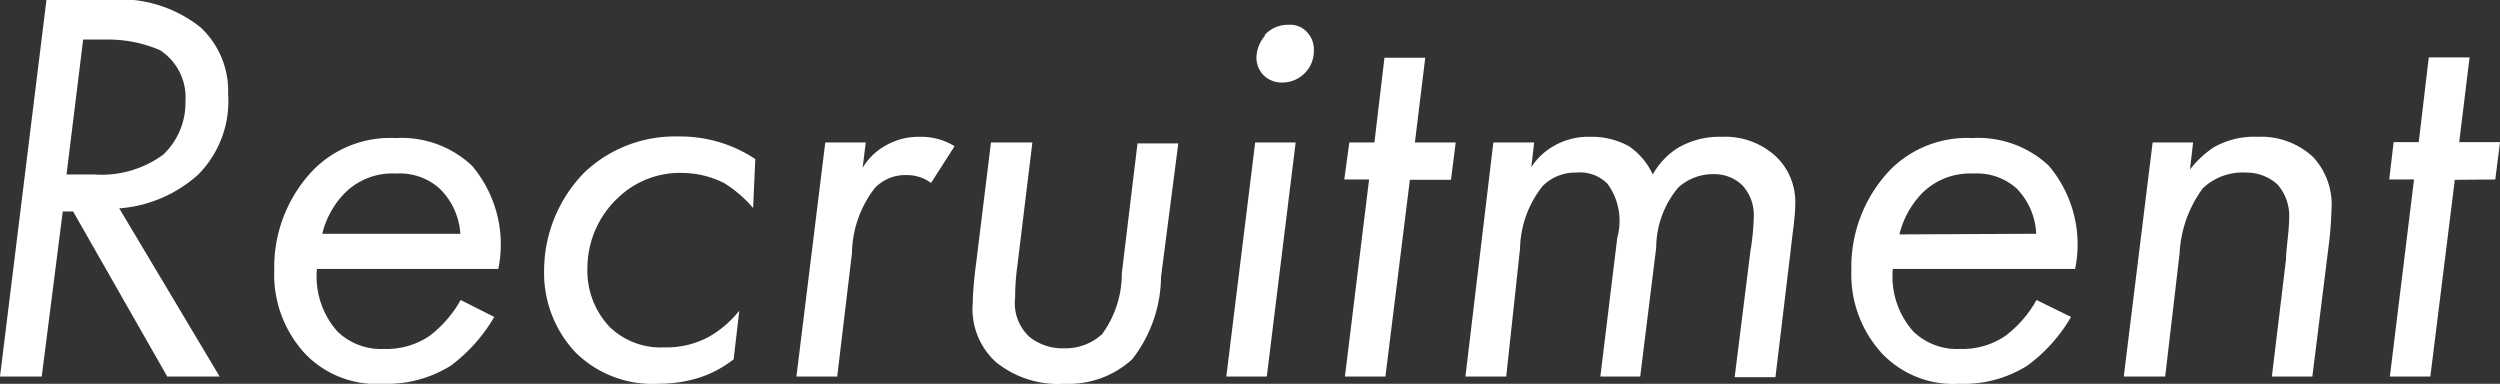
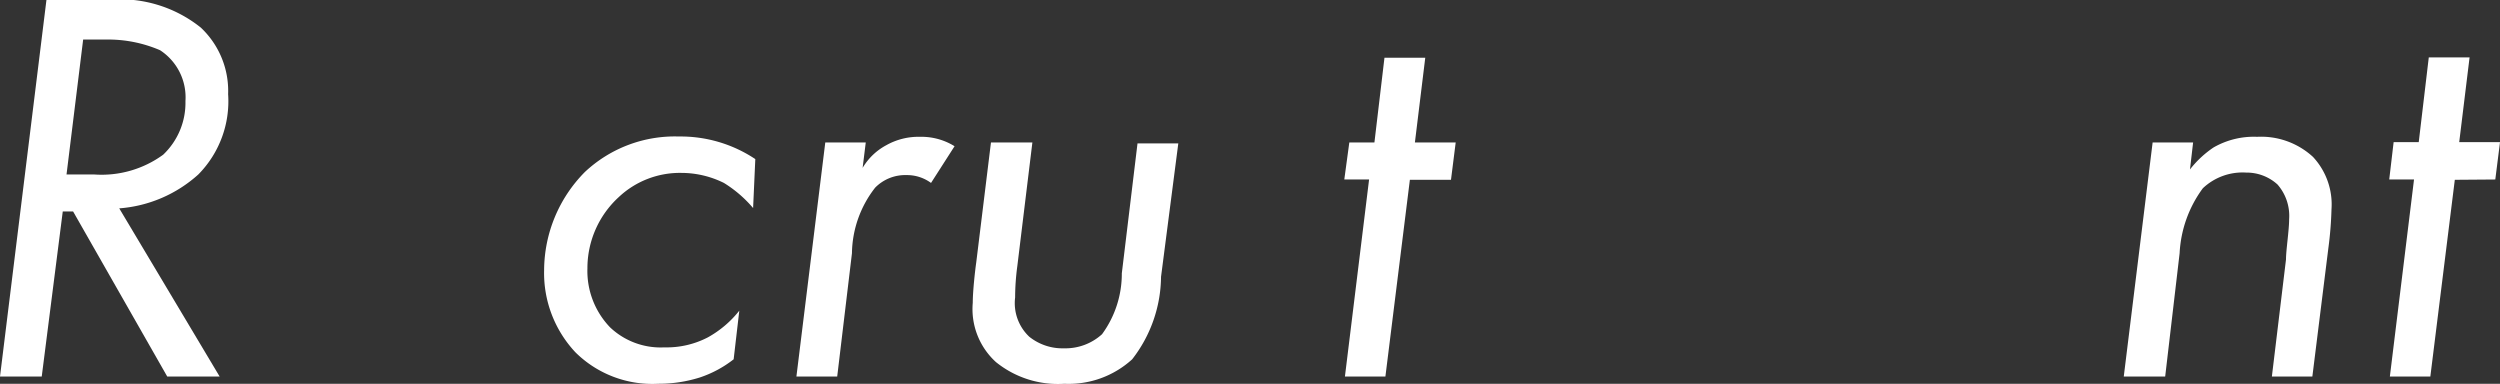
<svg xmlns="http://www.w3.org/2000/svg" viewBox="0 0 79.67 12.23">
  <rect x="0" y="0" width="79.67" height="12.23" fill="#333333" stroke="none" />
  <defs>
    <style>.cls-1{fill:#fff;}</style>
  </defs>
  <g id="レイヤー_2" data-name="レイヤー 2">
    <g id="スライダー">
      <path class="cls-1" d="M3.4,0a4.11,4.11,0,0,1,3,.88A2.77,2.77,0,0,1,7.27,3a3.32,3.32,0,0,1-.95,2.56A4.23,4.23,0,0,1,3.8,6.64L7,12H5.33l-3-5.26H2L1.33,12H0L1.48,0ZM2.12,5.56H3A3.33,3.33,0,0,0,5.2,4.93a2.28,2.28,0,0,0,.71-1.71A1.79,1.79,0,0,0,5.1,1.6a4.18,4.18,0,0,0-1.7-.34H2.65Z" />
-       <path class="cls-1" d="M15.75,10.1a5.19,5.19,0,0,1-1.38,1.55,3.83,3.83,0,0,1-2.16.58,3.15,3.15,0,0,1-2.47-.94,3.71,3.71,0,0,1-1-2.68A4.47,4.47,0,0,1,10,5.4a3.45,3.45,0,0,1,2.61-1,3.27,3.27,0,0,1,2.43.88,3.88,3.88,0,0,1,.84,3.29H10.1a2.63,2.63,0,0,0,.66,2,2,2,0,0,0,1.48.55,2.43,2.43,0,0,0,1.44-.41,3.68,3.68,0,0,0,1-1.15ZM14.67,7.45A2.2,2.2,0,0,0,14,6a1.9,1.9,0,0,0-1.37-.47A2.15,2.15,0,0,0,11,6.14a2.8,2.8,0,0,0-.73,1.31Z" />
      <path class="cls-1" d="M24,6.63a3.91,3.91,0,0,0-.93-.8,3.05,3.05,0,0,0-1.35-.32,2.84,2.84,0,0,0-2,.77,3.07,3.07,0,0,0-1,2.27,2.59,2.59,0,0,0,.72,1.88,2.34,2.34,0,0,0,1.73.64,2.85,2.85,0,0,0,1.39-.32,3.34,3.34,0,0,0,1-.85l-.18,1.55a3.57,3.57,0,0,1-1.08.58,4.38,4.38,0,0,1-1.33.2,3.48,3.48,0,0,1-2.63-1,3.69,3.69,0,0,1-1-2.62,4.47,4.47,0,0,1,1.3-3.13,4.19,4.19,0,0,1,3-1.13,4.29,4.29,0,0,1,2.43.72Z" />
      <path class="cls-1" d="M26.3,4.54h1.29l-.1.81a1.93,1.93,0,0,1,.75-.72,2.09,2.09,0,0,1,1.08-.27,2,2,0,0,1,1.1.3l-.75,1.17a1.29,1.29,0,0,0-.78-.25,1.34,1.34,0,0,0-1,.4,3.46,3.46,0,0,0-.74,2.09L26.68,12h-1.3Z" />
      <path class="cls-1" d="M32.42,8.48a7.63,7.63,0,0,0-.07,1,1.47,1.47,0,0,0,.45,1.25,1.69,1.69,0,0,0,1.11.37,1.73,1.73,0,0,0,1.21-.45,3.26,3.26,0,0,0,.63-1.94l.5-4.14h1.3L37,8.82a4.34,4.34,0,0,1-.92,2.63,3,3,0,0,1-2.16.78,3.14,3.14,0,0,1-2.18-.69A2.28,2.28,0,0,1,31,9.65c0-.36.07-1,.11-1.28l.47-3.83H32.9Z" />
-       <path class="cls-1" d="M41.29,4.54,40.37,12H39.08L40,4.54Zm-1-3.41a1,1,0,0,1,.77-.34.73.73,0,0,1,.58.22.8.8,0,0,1,.23.59,1,1,0,0,1-.28.72,1,1,0,0,1-.72.31.82.82,0,0,1-.62-.25.81.81,0,0,1-.21-.56A1.11,1.11,0,0,1,40.32,1.13Z" />
      <path class="cls-1" d="M44.93,5.73,44.15,12H42.86l.77-6.28h-.79L43,4.54h.8l.32-2.7h1.3l-.33,2.7h1.3l-.15,1.19Z" />
-       <path class="cls-1" d="M47.59,4.54h1.3l-.09.79a2,2,0,0,1,.72-.68,2.19,2.19,0,0,1,1.15-.29,2.45,2.45,0,0,1,1.24.3,2.19,2.19,0,0,1,.76.9,2.37,2.37,0,0,1,.79-.84,2.61,2.61,0,0,1,1.41-.36A2.38,2.38,0,0,1,56.61,5a2,2,0,0,1,.6,1.53c0,.39-.08.84-.15,1.49l-.48,4h-1.3l.5-4a7.84,7.84,0,0,0,.11-1.11,1.4,1.4,0,0,0-.36-1,1.28,1.28,0,0,0-.94-.36,1.63,1.63,0,0,0-1.11.43,3,3,0,0,0-.7,1.91L52.27,12H51l.54-4.43a2,2,0,0,0-.31-1.71,1.23,1.23,0,0,0-1-.36,1.46,1.46,0,0,0-1.07.43,3.31,3.31,0,0,0-.72,2L48,12h-1.3Z" />
-       <path class="cls-1" d="M66,10.1a5.09,5.09,0,0,1-1.39,1.55,3.79,3.79,0,0,1-2.16.58A3.14,3.14,0,0,1,60,11.29a3.71,3.71,0,0,1-1-2.68A4.47,4.47,0,0,1,60.25,5.4a3.45,3.45,0,0,1,2.61-1,3.29,3.29,0,0,1,2.43.88,3.88,3.88,0,0,1,.84,3.29H60.32a2.63,2.63,0,0,0,.66,2,2,2,0,0,0,1.48.55,2.45,2.45,0,0,0,1.44-.41,3.68,3.68,0,0,0,1-1.15ZM64.89,7.45A2.2,2.2,0,0,0,64.26,6a1.9,1.9,0,0,0-1.37-.47,2.17,2.17,0,0,0-1.64.63,2.88,2.88,0,0,0-.72,1.31Z" />
      <path class="cls-1" d="M68.6,4.54h1.29l-.1.86a3.25,3.25,0,0,1,.75-.7,2.57,2.57,0,0,1,1.39-.34A2.44,2.44,0,0,1,73.71,5a2.22,2.22,0,0,1,.59,1.67,11.65,11.65,0,0,1-.1,1.24L73.69,12H72.4l.45-3.73c0-.3.1-.93.1-1.28a1.52,1.52,0,0,0-.37-1.11,1.46,1.46,0,0,0-1-.38A1.84,1.84,0,0,0,70.2,6a3.8,3.8,0,0,0-.74,2.07L69,12H67.68Z" />
      <path class="cls-1" d="M78.23,5.73,77.45,12H76.16l.77-6.28h-.79l.14-1.19h.8l.32-2.7h1.3l-.33,2.7h1.3l-.15,1.19Z" />
    </g>
  </g>
</svg>